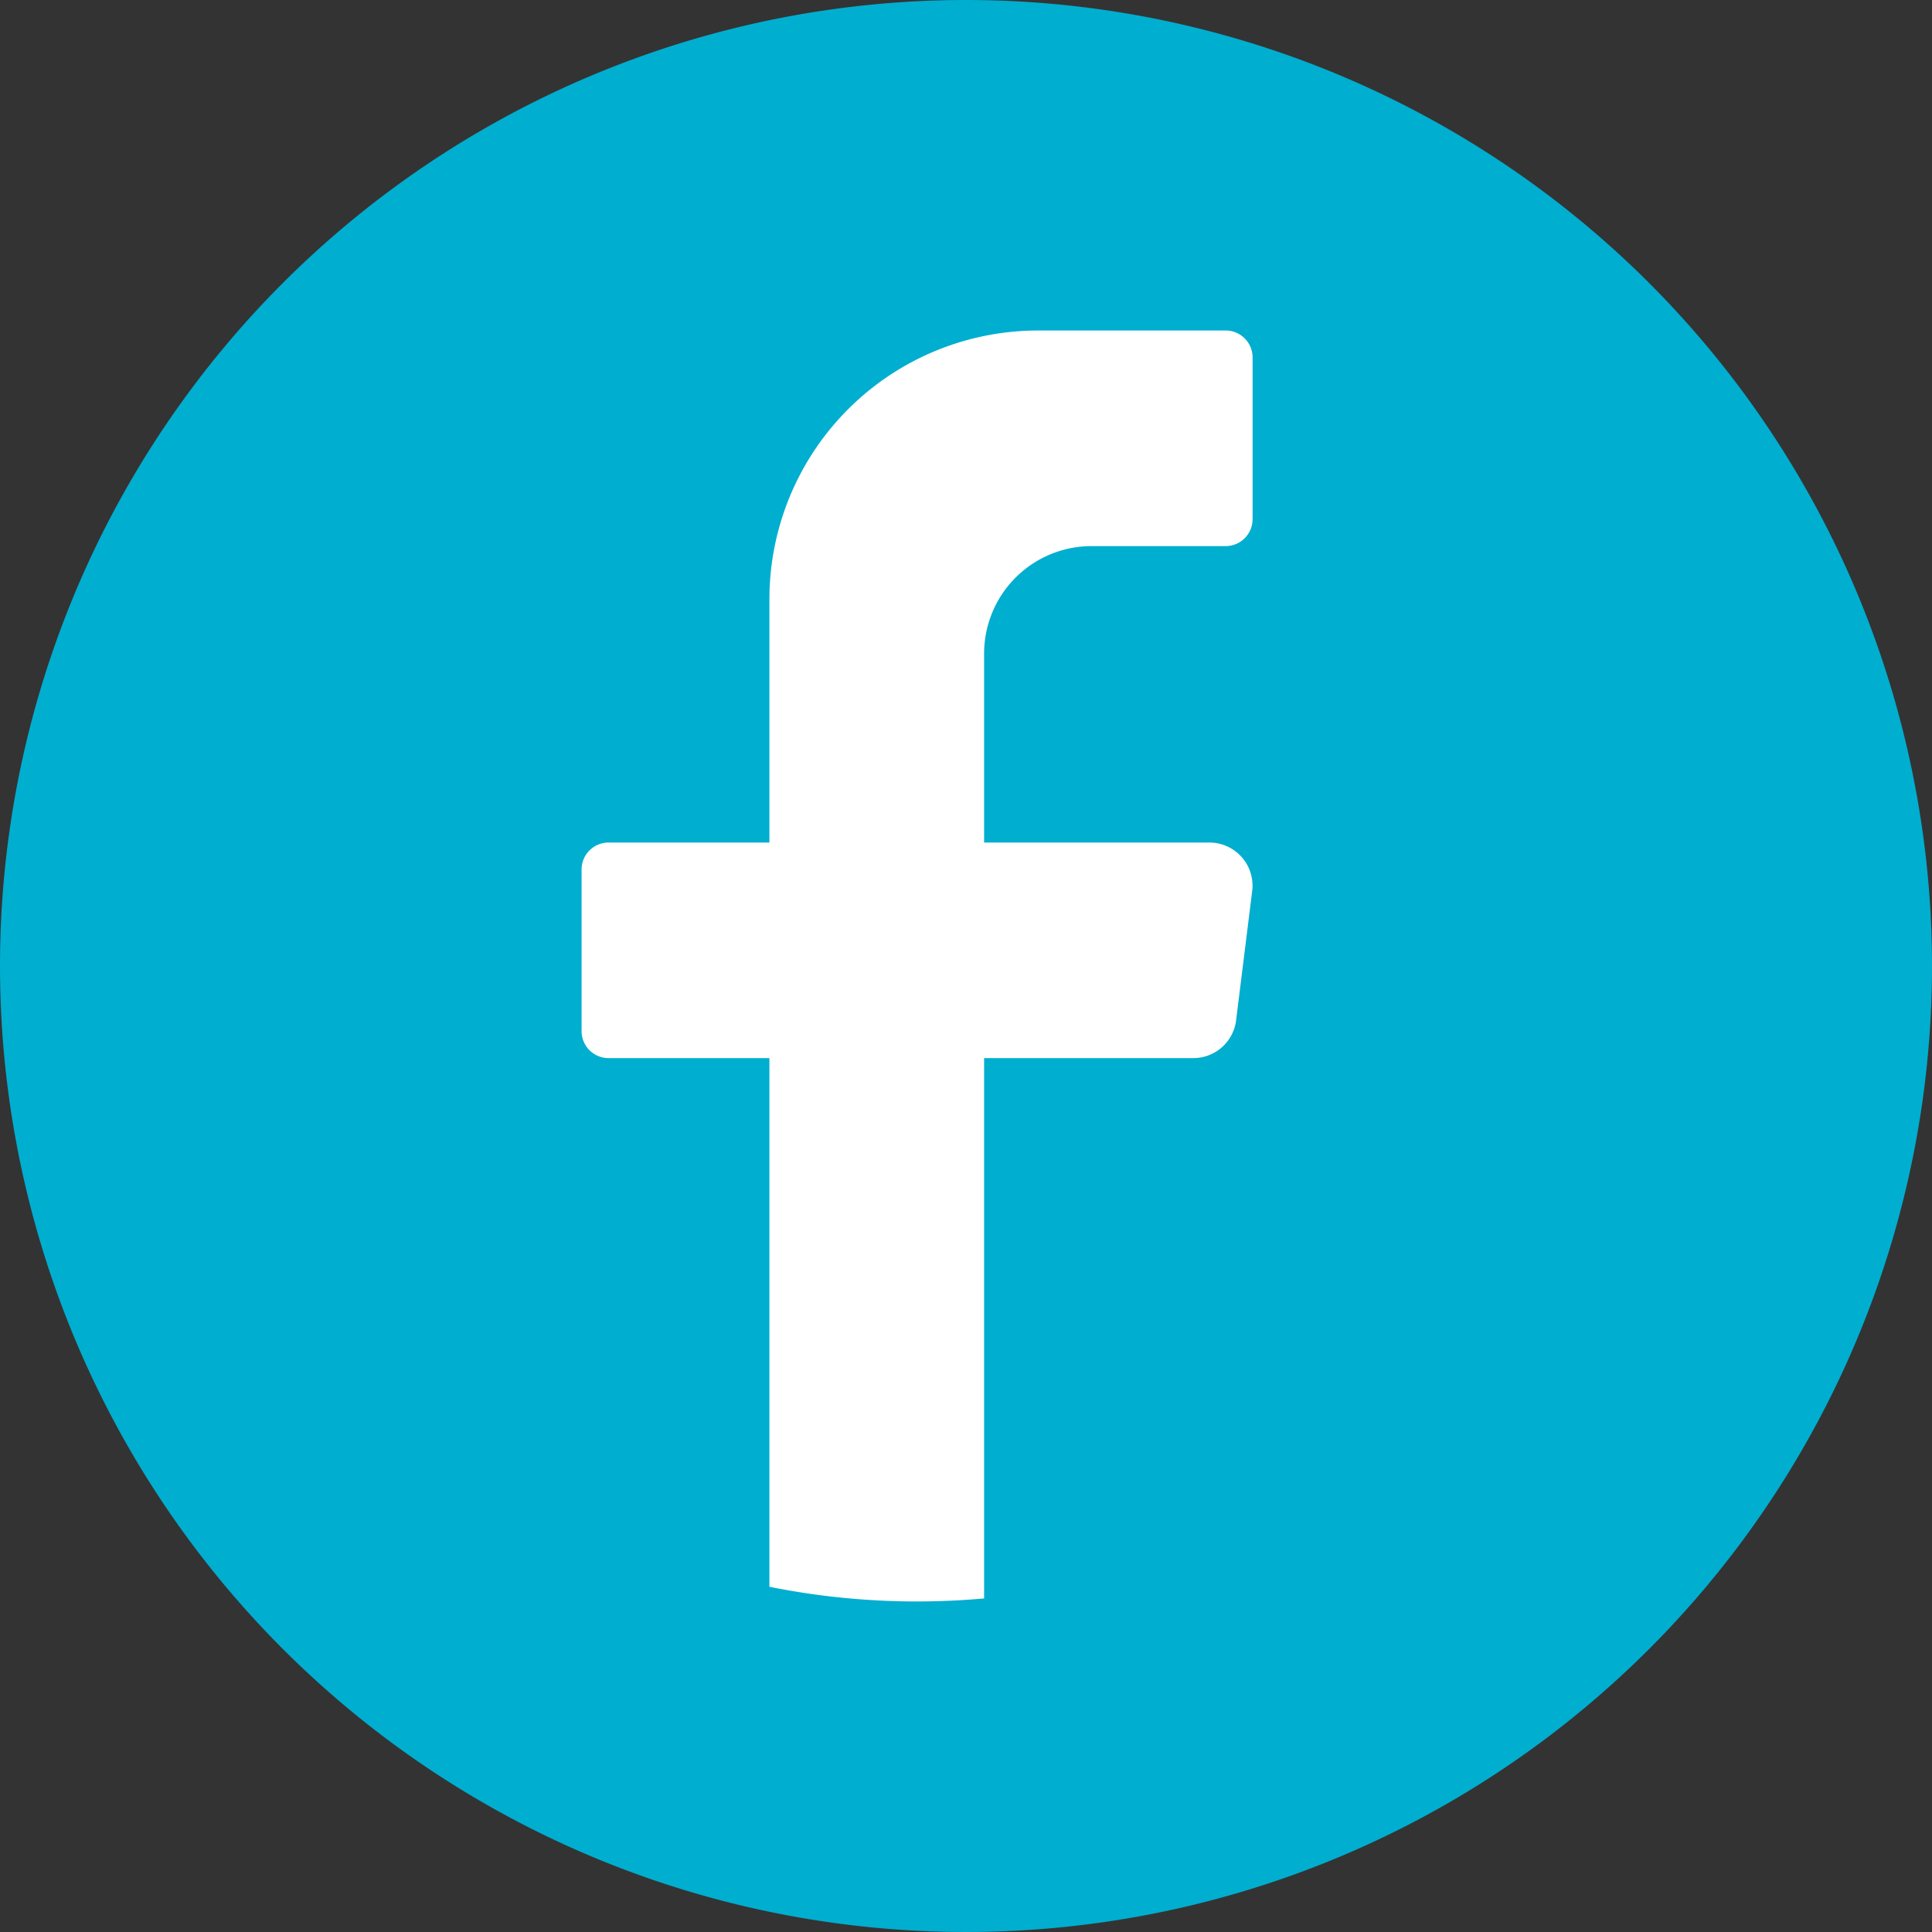
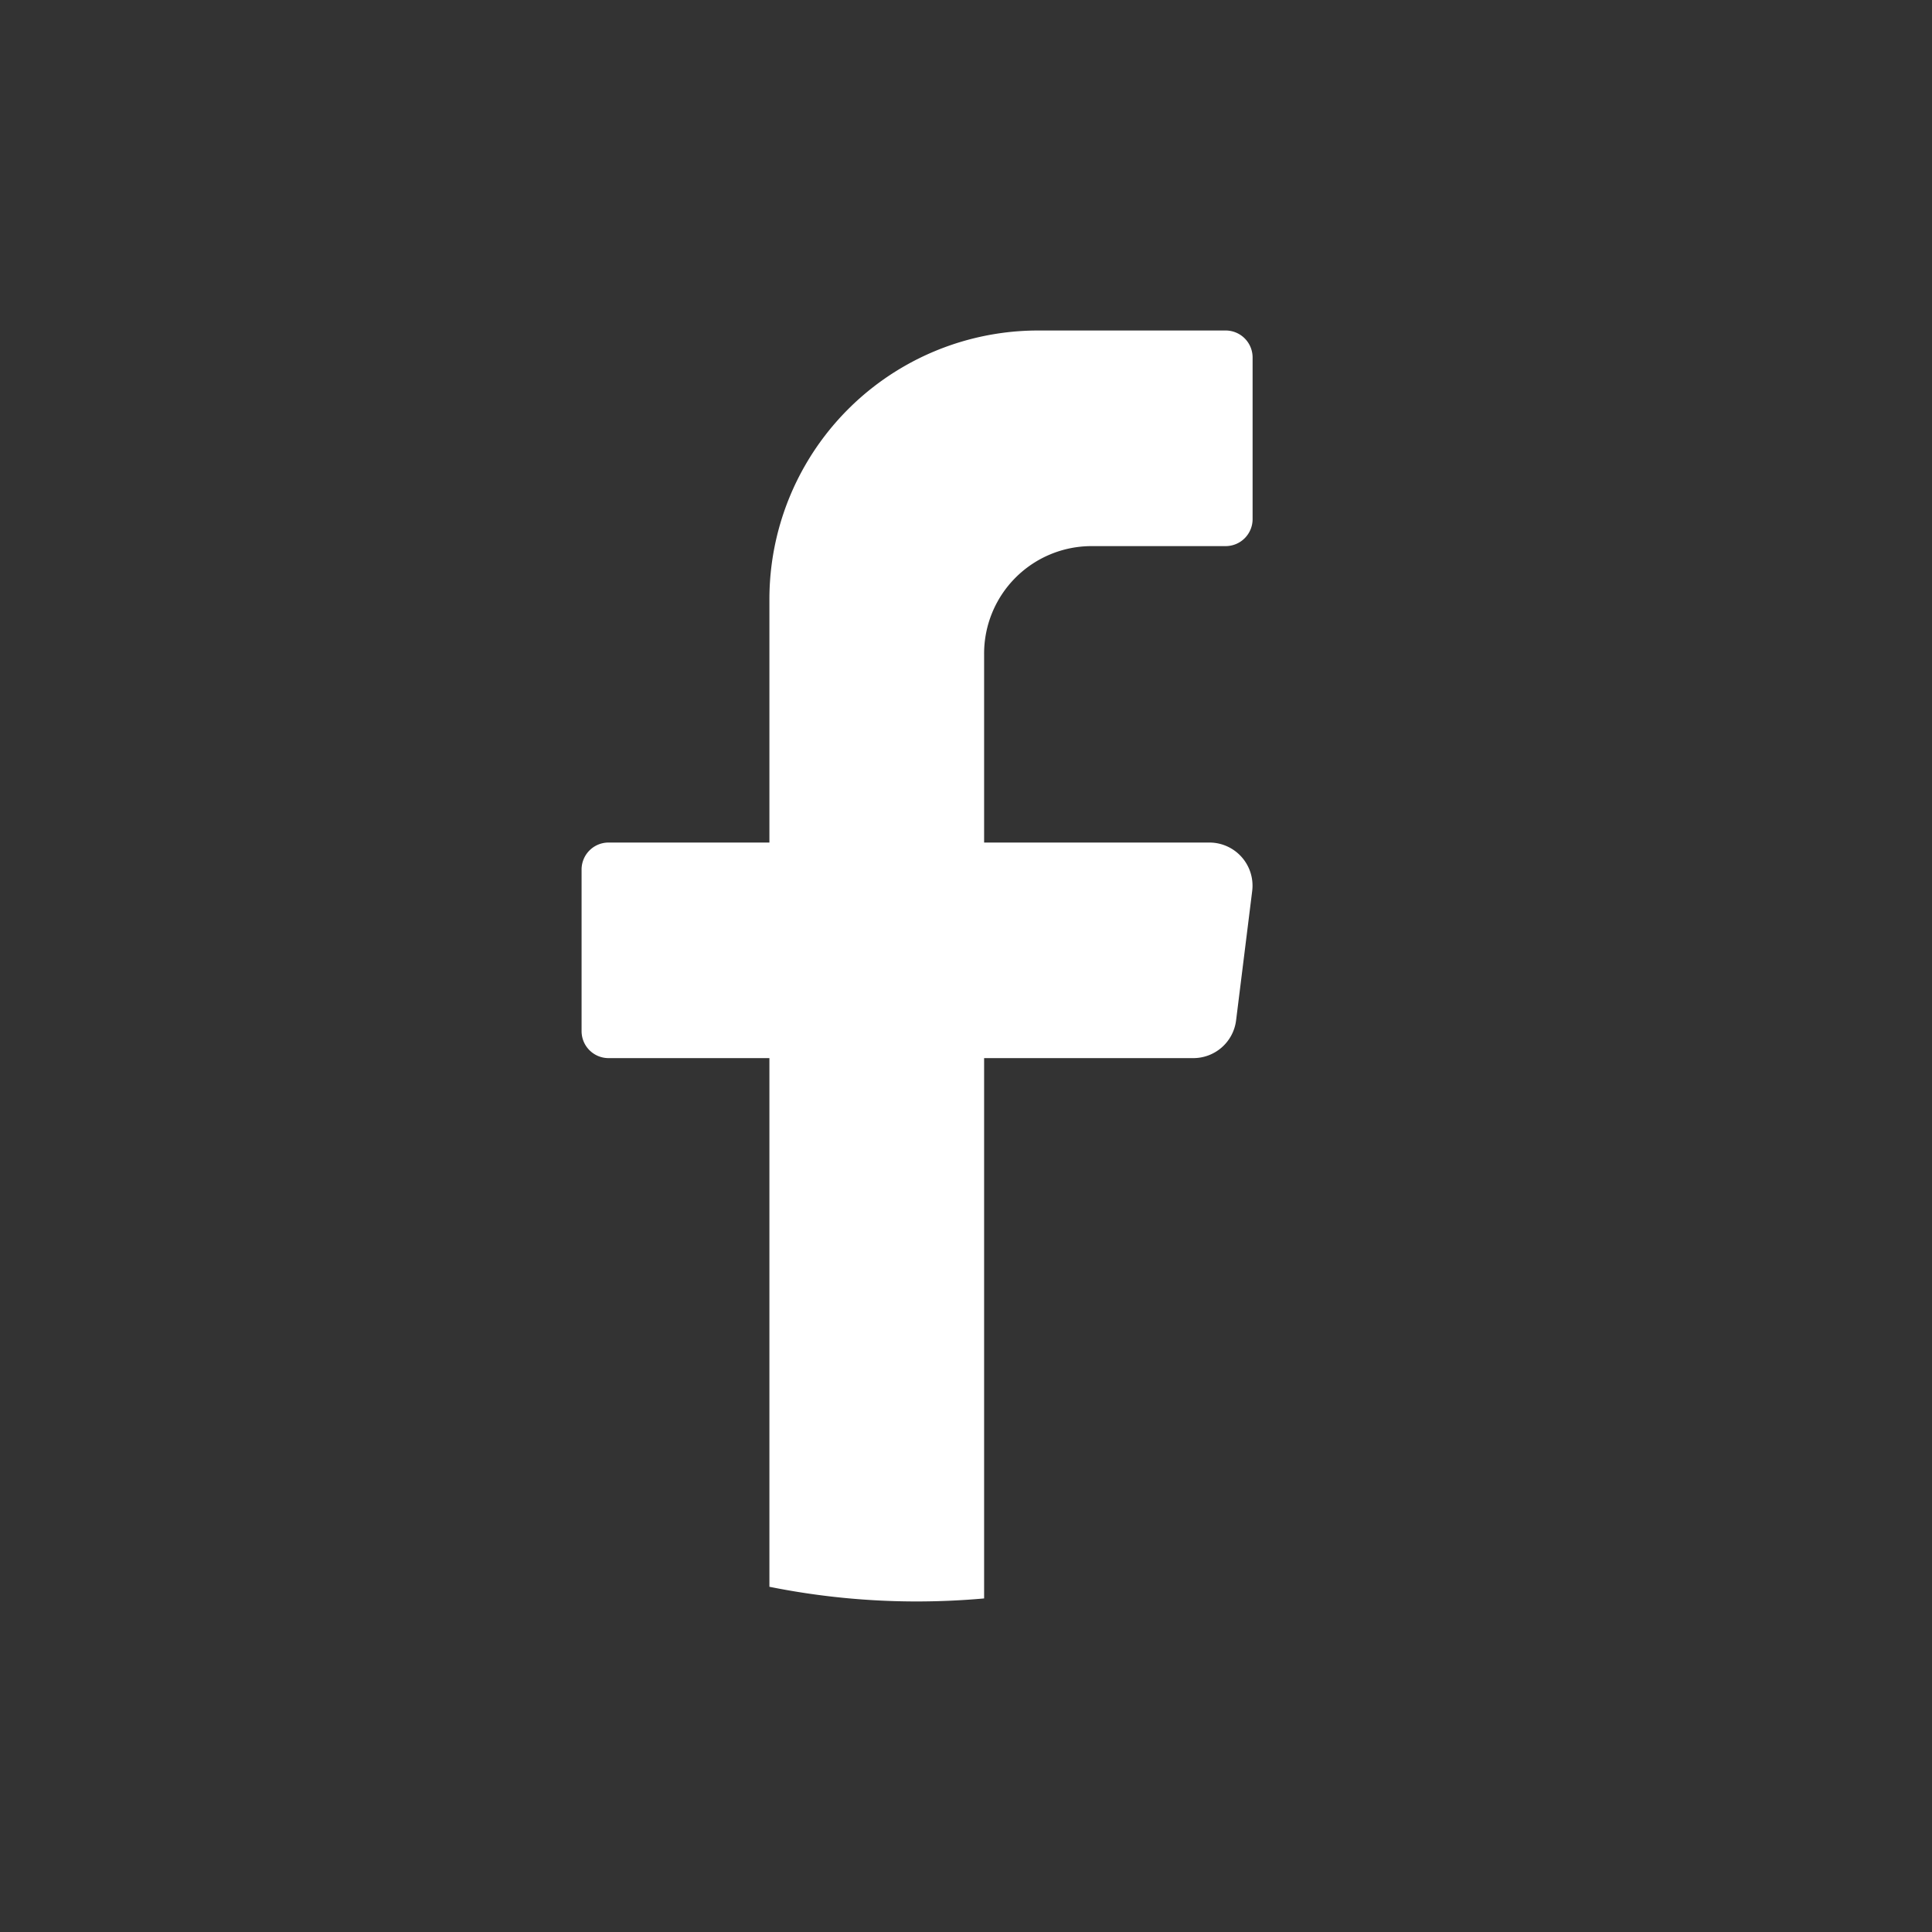
<svg xmlns="http://www.w3.org/2000/svg" width="46.73" height="46.73" viewBox="0 0 46.73 46.73">
  <rect x="0" y="0" width="46.73" height="46.73" fill="#333333" stroke="none" />
  <g id="Group_27" data-name="Group 27" transform="translate(-860.648 -7765)">
-     <path id="Path_50" data-name="Path 50" d="M23.365,0A23.365,23.365,0,1,1,0,23.365,23.365,23.365,0,0,1,23.365,0Z" transform="translate(860.648 7765)" fill="#00aed0" />
    <path id="Path_44" data-name="Path 44" d="M135.839,81.541l-.389,3.125a1.042,1.042,0,0,1-1.032.915h-5.063V98.65q-.8.072-1.622.073a18.067,18.067,0,0,1-3.571-.355V85.581h-3.894a.652.652,0,0,1-.649-.651V81.019a.652.652,0,0,1,.649-.652h3.894V74.5a6.5,6.5,0,0,1,6.491-6.518H135.2a.652.652,0,0,1,.649.652v3.911a.652.652,0,0,1-.649.652h-3.245a2.6,2.6,0,0,0-2.6,2.607v4.563h5.452a1.043,1.043,0,0,1,1.032,1.173" transform="translate(755.096 7705.012)" fill="#fff" />
  </g>
</svg>